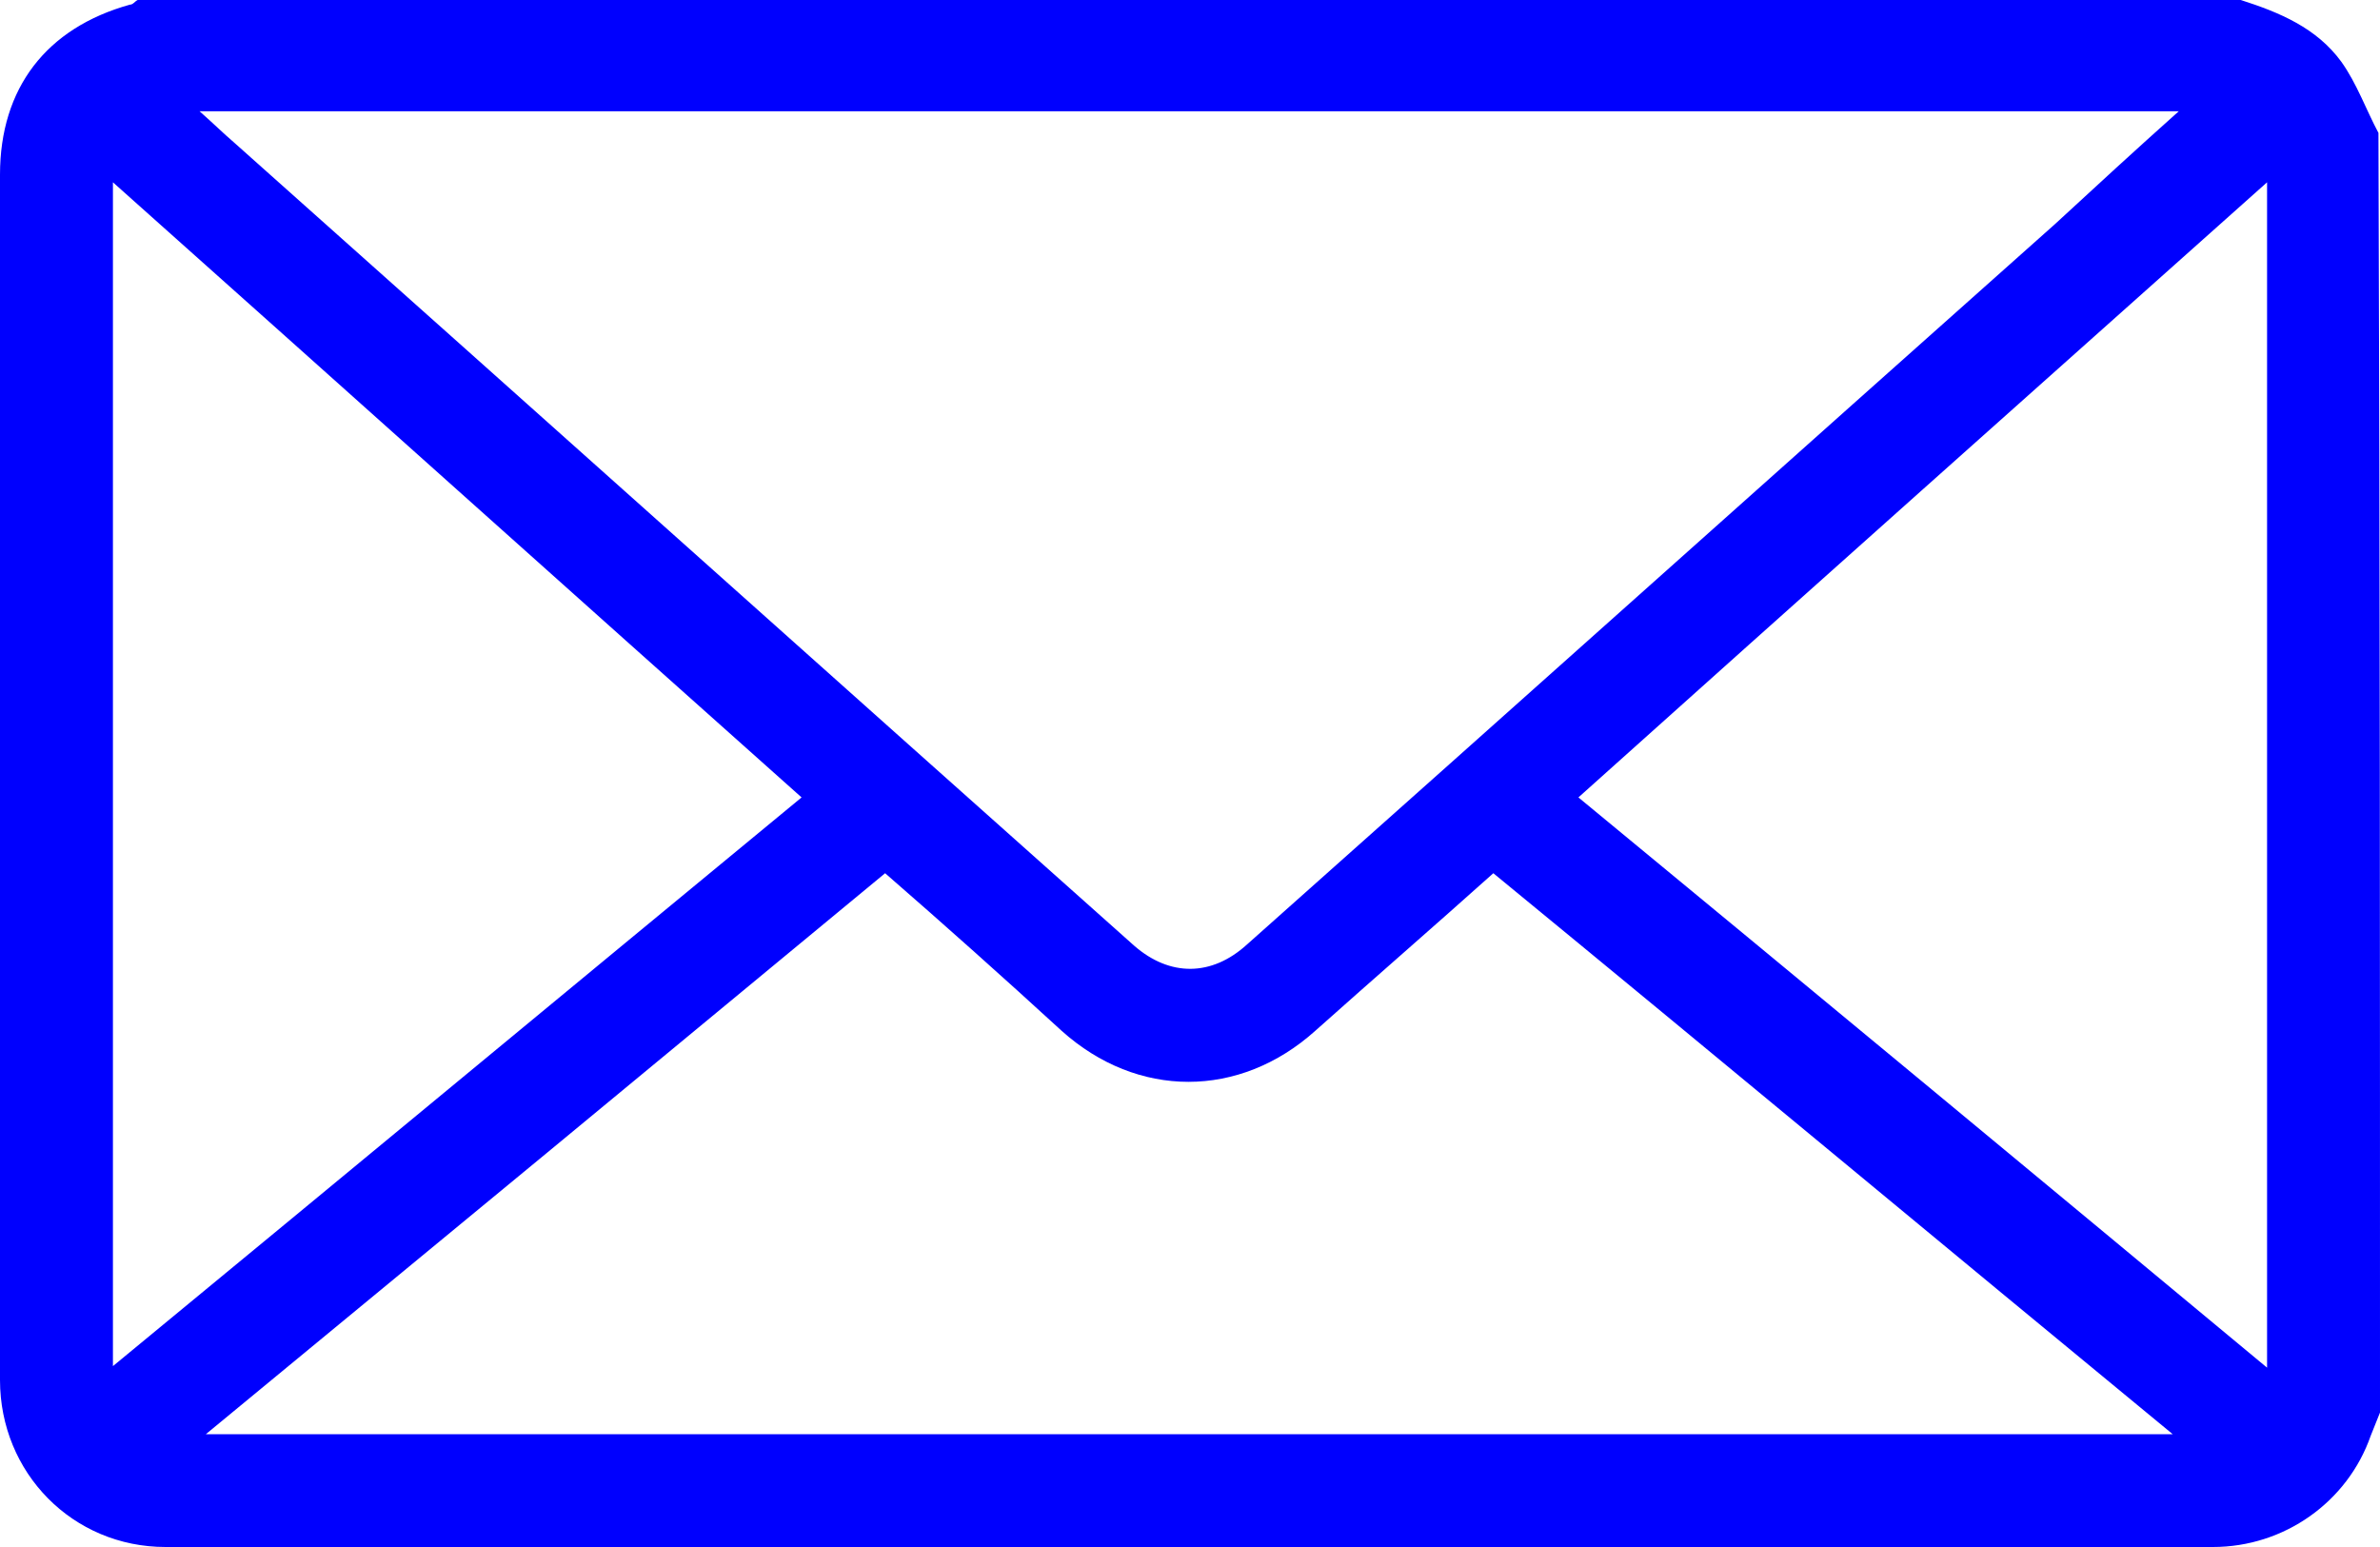
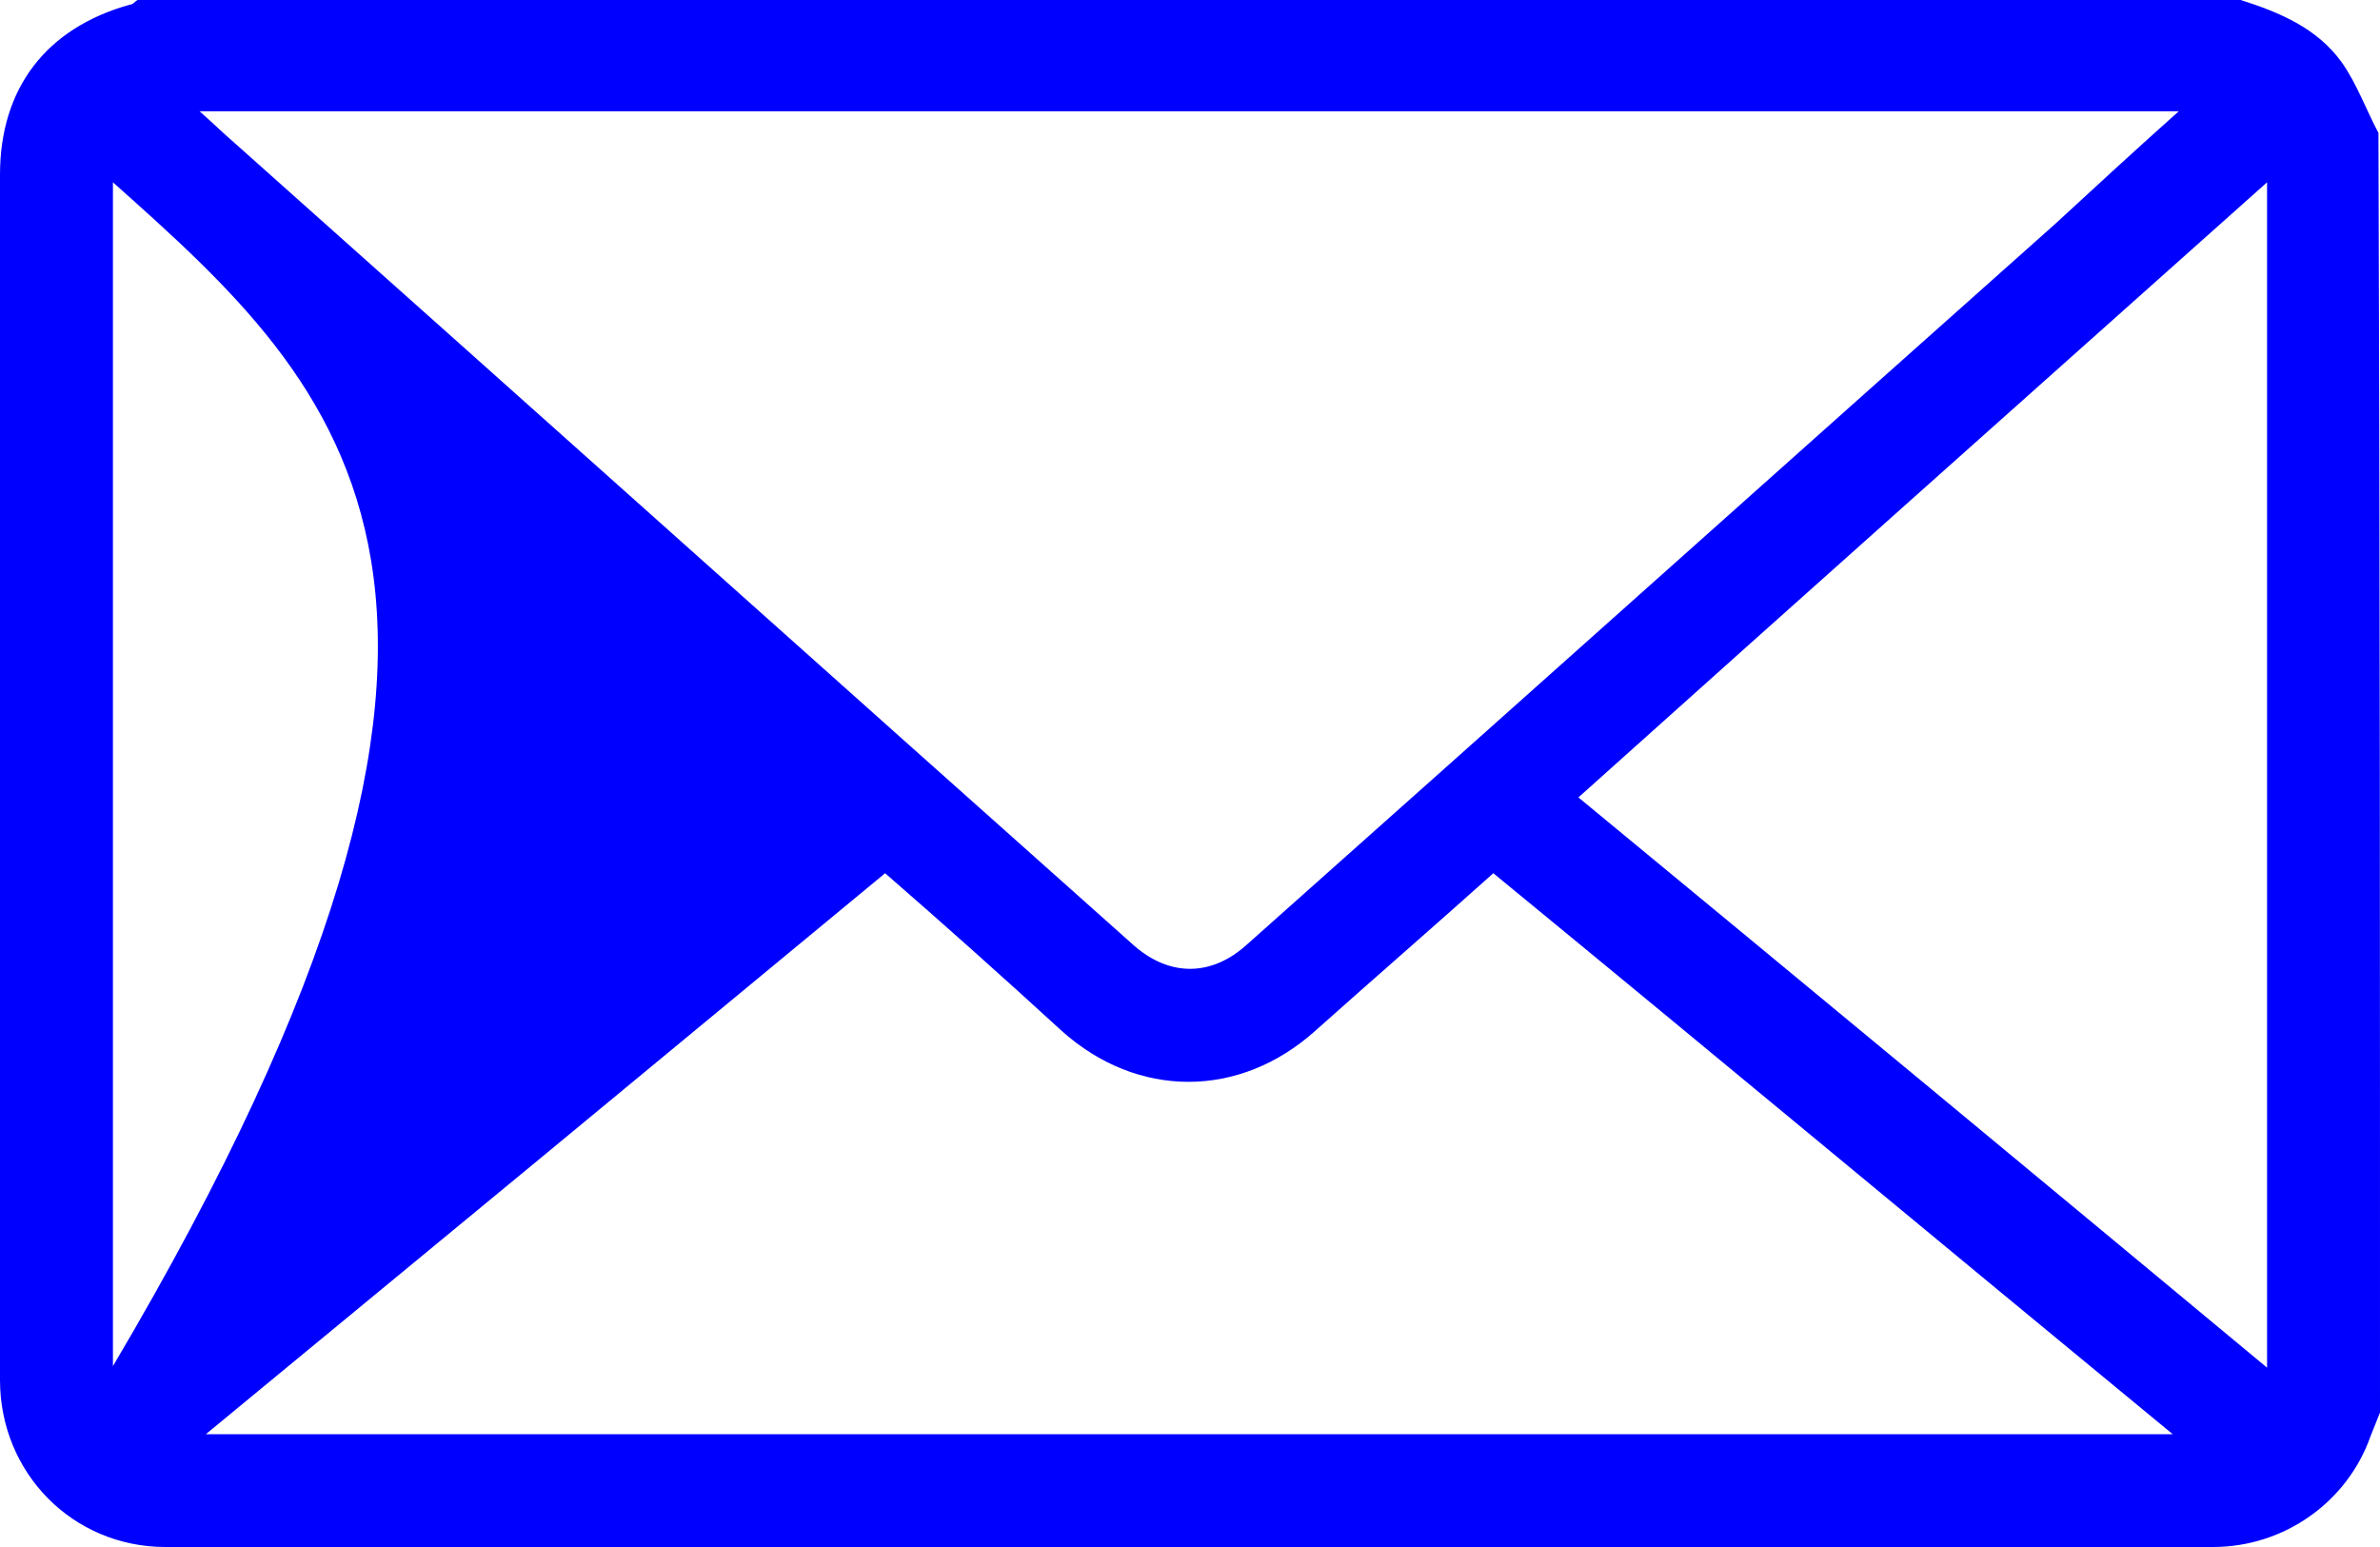
<svg xmlns="http://www.w3.org/2000/svg" width="20" height="13" viewBox="0 0 20 13" fill="none">
-   <path id="Vector" d="M20 11.87C19.974 11.935 19.948 12 19.922 12.065C19.727 12.623 19.194 13 18.596 13C12.861 13 7.126 13 1.391 13C0.611 13 0 12.377 0 11.597C0 8.221 0 4.844 0 1.468C0 0.74 0.39 0.234 1.092 0.039C1.118 0.039 1.131 0.013 1.157 0C7.048 0 12.939 0 18.83 0C19.155 0.104 19.467 0.234 19.675 0.519C19.805 0.701 19.883 0.922 19.987 1.117C20 4.701 20 8.286 20 11.87ZM18.309 0.935C12.757 0.935 7.23 0.935 1.677 0.935C1.795 1.039 1.873 1.117 1.964 1.195C4.486 3.442 7.009 5.701 9.532 7.948C9.831 8.208 10.182 8.208 10.481 7.935C12.744 5.922 15.007 3.896 17.269 1.883C17.607 1.571 17.945 1.26 18.309 0.935ZM7.438 7.338C5.54 8.909 3.654 10.467 1.73 12.052C7.256 12.052 12.744 12.052 18.258 12.052C16.333 10.467 14.447 8.896 12.549 7.338C12.042 7.792 11.547 8.221 11.053 8.662C10.416 9.234 9.558 9.234 8.921 8.662C8.44 8.221 7.945 7.779 7.438 7.338ZM0.949 1.532C0.949 4.857 0.949 8.156 0.949 11.48C2.887 9.883 4.798 8.299 6.736 6.701C4.798 4.974 2.887 3.26 0.949 1.532ZM19.051 1.532C17.1 3.273 15.189 4.974 13.264 6.701C15.202 8.299 17.113 9.883 19.051 11.493C19.051 8.156 19.051 4.857 19.051 1.532Z" fill="#0000FE" />
+   <path id="Vector" d="M20 11.87C19.974 11.935 19.948 12 19.922 12.065C19.727 12.623 19.194 13 18.596 13C12.861 13 7.126 13 1.391 13C0.611 13 0 12.377 0 11.597C0 8.221 0 4.844 0 1.468C0 0.74 0.39 0.234 1.092 0.039C1.118 0.039 1.131 0.013 1.157 0C7.048 0 12.939 0 18.83 0C19.155 0.104 19.467 0.234 19.675 0.519C19.805 0.701 19.883 0.922 19.987 1.117C20 4.701 20 8.286 20 11.87ZM18.309 0.935C12.757 0.935 7.23 0.935 1.677 0.935C1.795 1.039 1.873 1.117 1.964 1.195C4.486 3.442 7.009 5.701 9.532 7.948C9.831 8.208 10.182 8.208 10.481 7.935C12.744 5.922 15.007 3.896 17.269 1.883C17.607 1.571 17.945 1.26 18.309 0.935ZM7.438 7.338C5.54 8.909 3.654 10.467 1.73 12.052C7.256 12.052 12.744 12.052 18.258 12.052C16.333 10.467 14.447 8.896 12.549 7.338C12.042 7.792 11.547 8.221 11.053 8.662C10.416 9.234 9.558 9.234 8.921 8.662C8.44 8.221 7.945 7.779 7.438 7.338ZM0.949 1.532C0.949 4.857 0.949 8.156 0.949 11.48C4.798 4.974 2.887 3.26 0.949 1.532ZM19.051 1.532C17.1 3.273 15.189 4.974 13.264 6.701C15.202 8.299 17.113 9.883 19.051 11.493C19.051 8.156 19.051 4.857 19.051 1.532Z" fill="#0000FE" />
</svg>